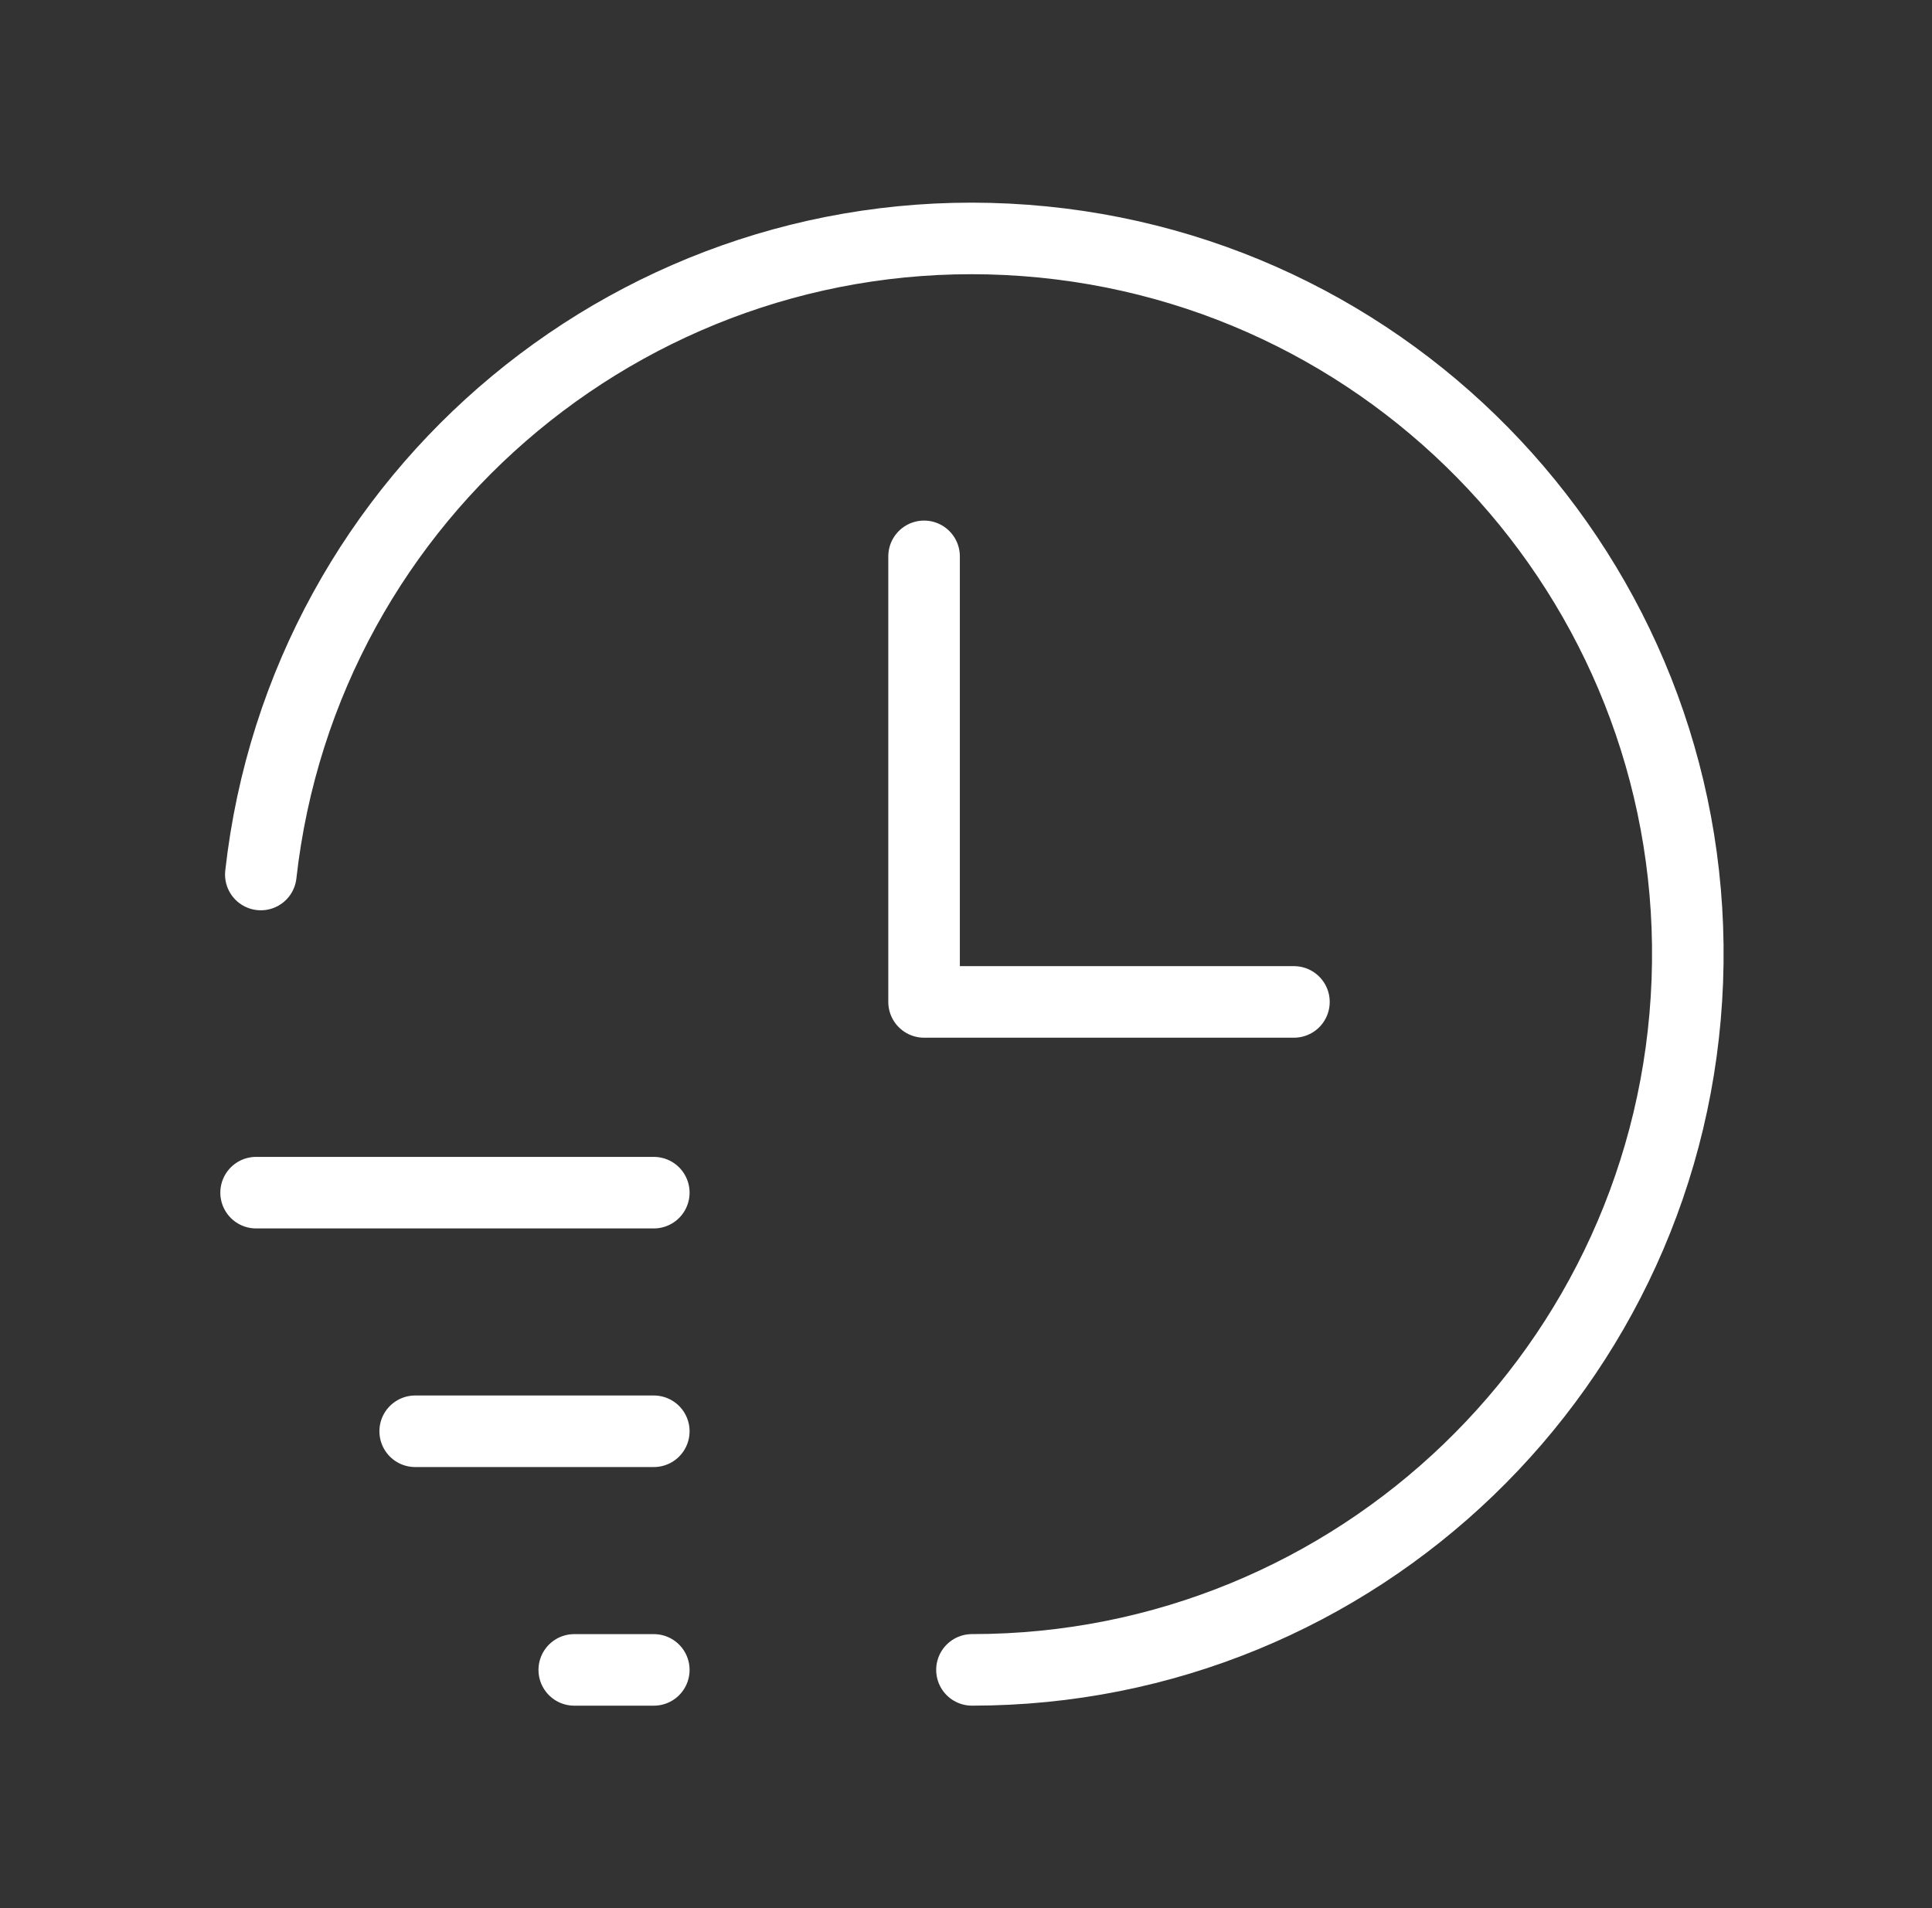
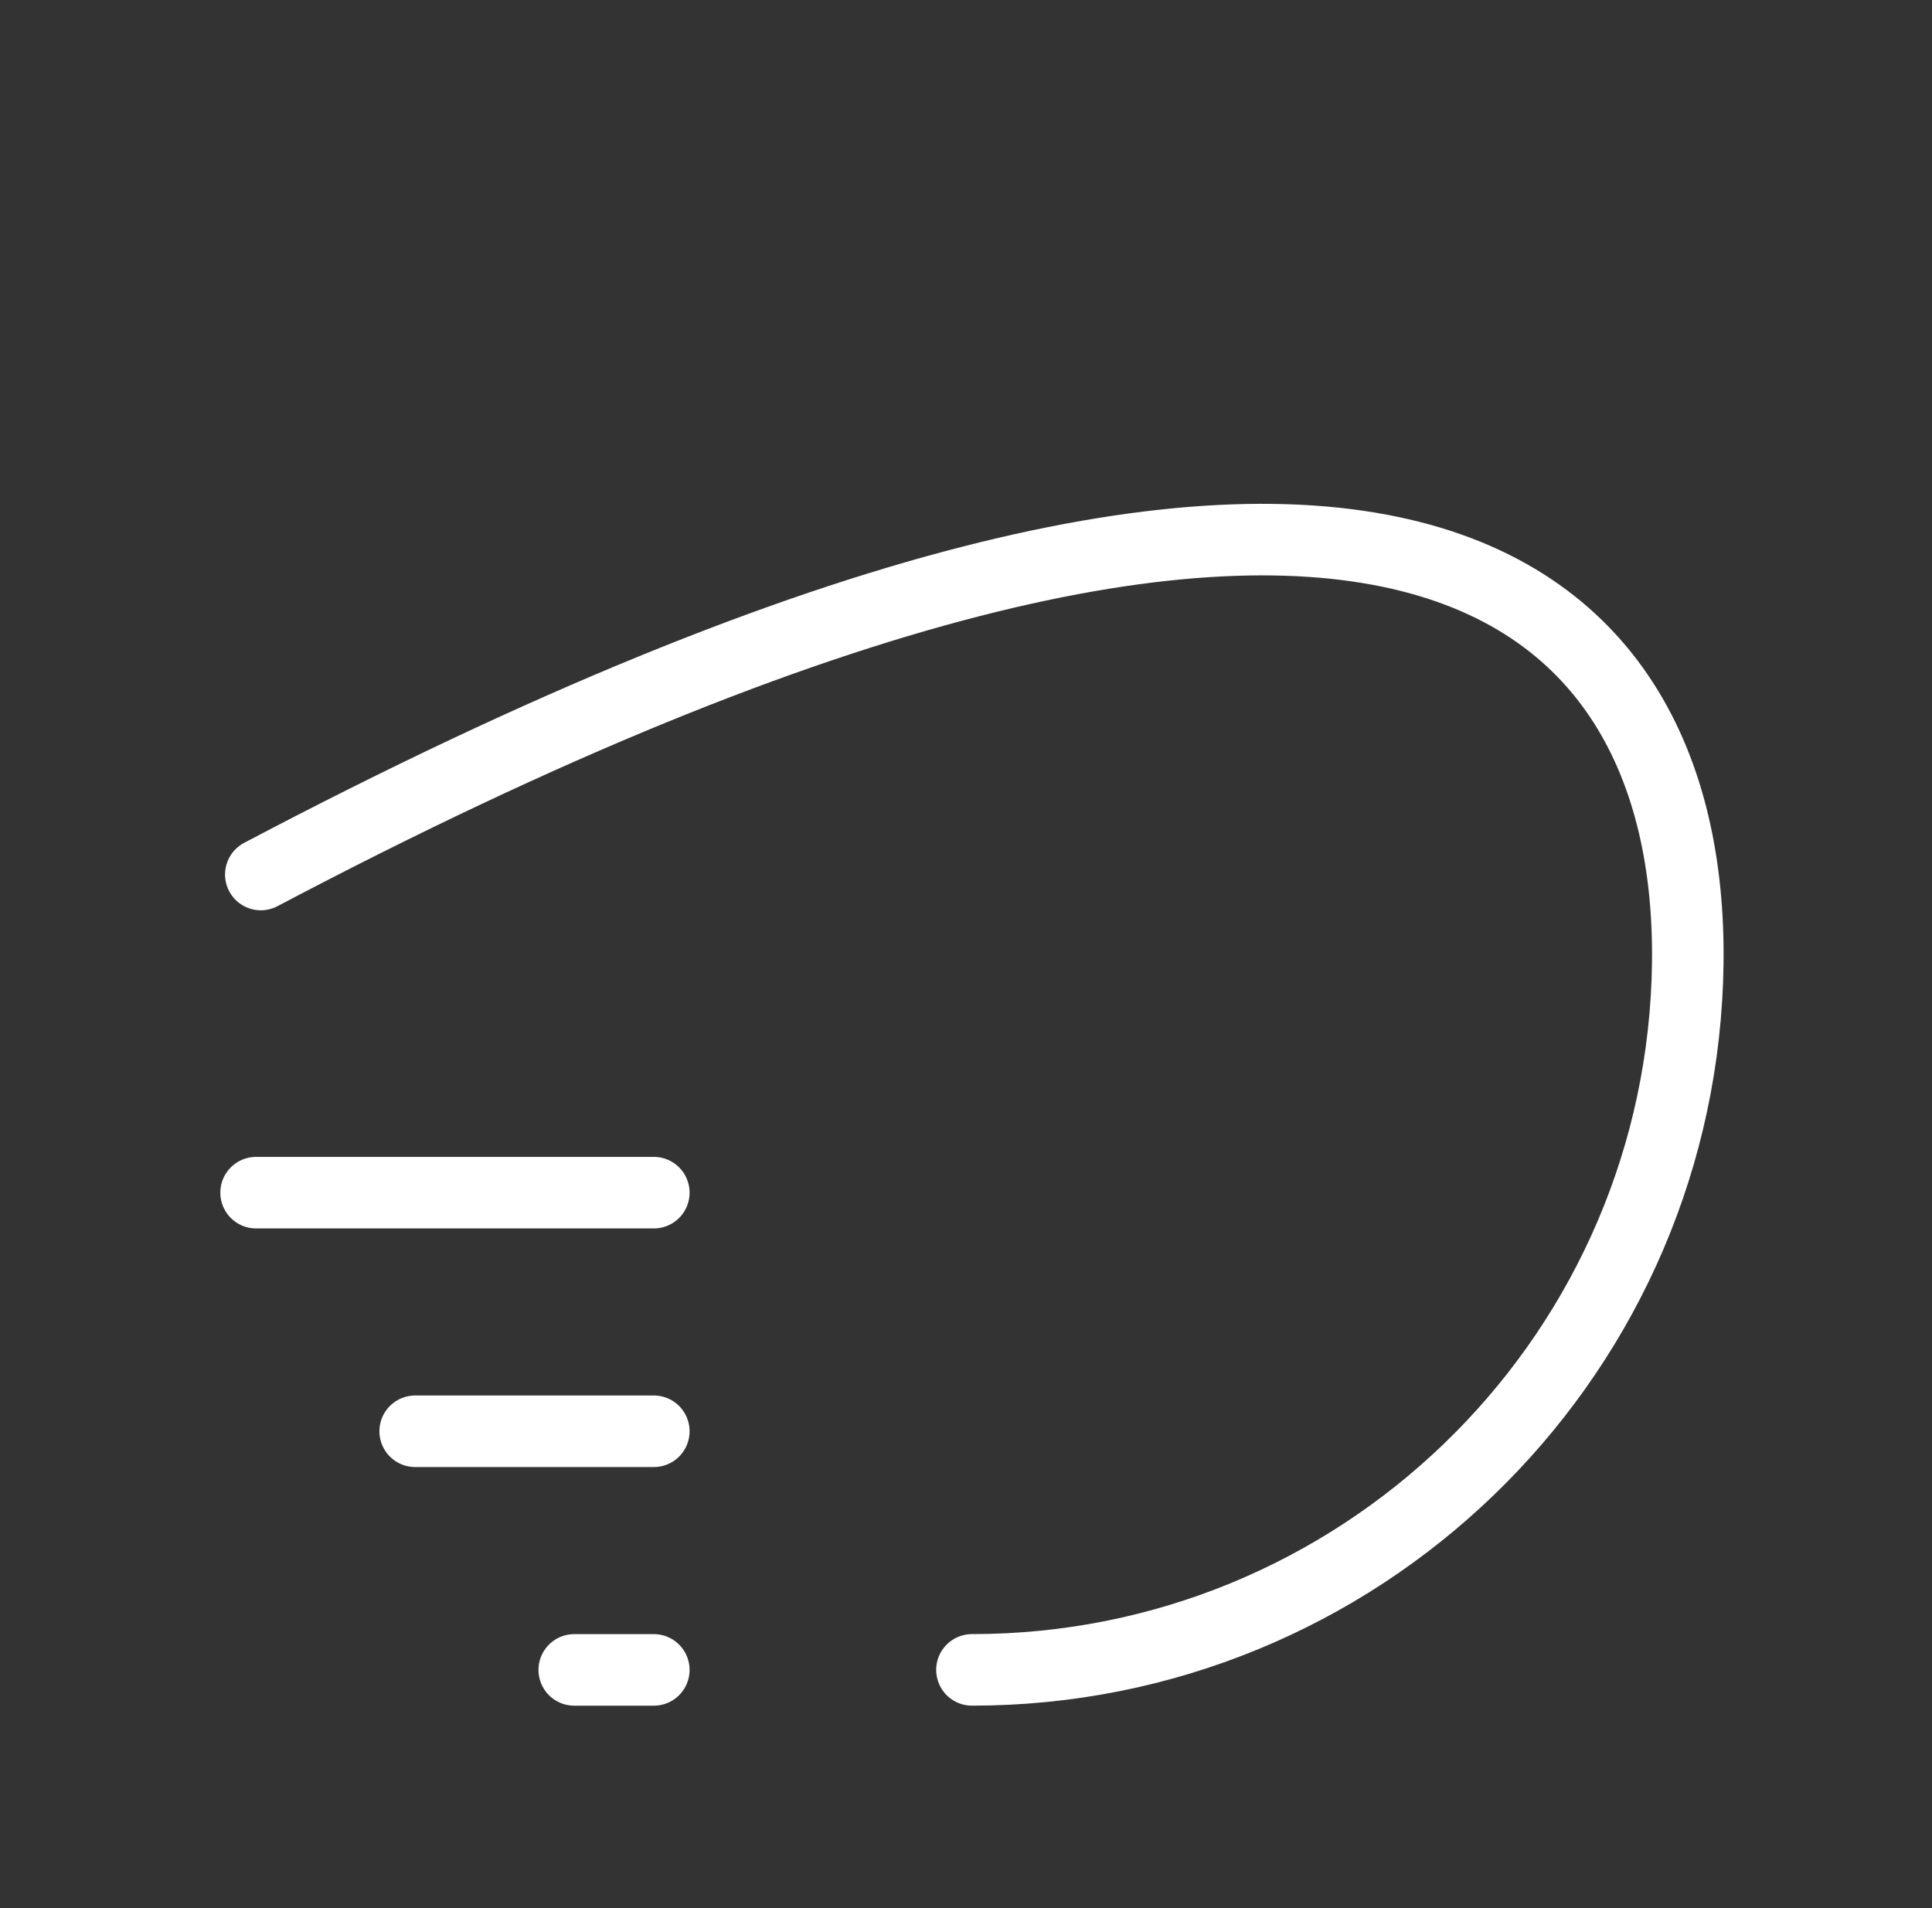
<svg xmlns="http://www.w3.org/2000/svg" width="81" height="80" viewBox="0 0 81 80" fill="none">
  <rect x="0" y="0" width="81" height="80" fill="#333333" stroke="none" />
-   <path d="M38.742 23.326V42.007H54.249" stroke="white" stroke-width="3" stroke-linecap="round" stroke-linejoin="round" />
  <path d="M10.737 50.004H27.411" stroke="white" stroke-width="3" stroke-linecap="round" stroke-linejoin="round" />
  <path d="M27.411 60.008H17.407" stroke="white" stroke-width="3" stroke-linecap="round" stroke-linejoin="round" />
  <path d="M27.411 70.013H24.076" stroke="white" stroke-width="3" stroke-linecap="round" stroke-linejoin="round" />
-   <path d="M10.935 36.665C12.731 20.626 26.892 8.881 42.986 10.081C59.081 11.281 71.344 24.996 70.742 41.124C70.14 57.252 56.89 70.015 40.75 70.012" stroke="white" stroke-width="3" stroke-linecap="round" stroke-linejoin="round" />
+   <path d="M10.935 36.665C59.081 11.281 71.344 24.996 70.742 41.124C70.14 57.252 56.89 70.015 40.75 70.012" stroke="white" stroke-width="3" stroke-linecap="round" stroke-linejoin="round" />
</svg>